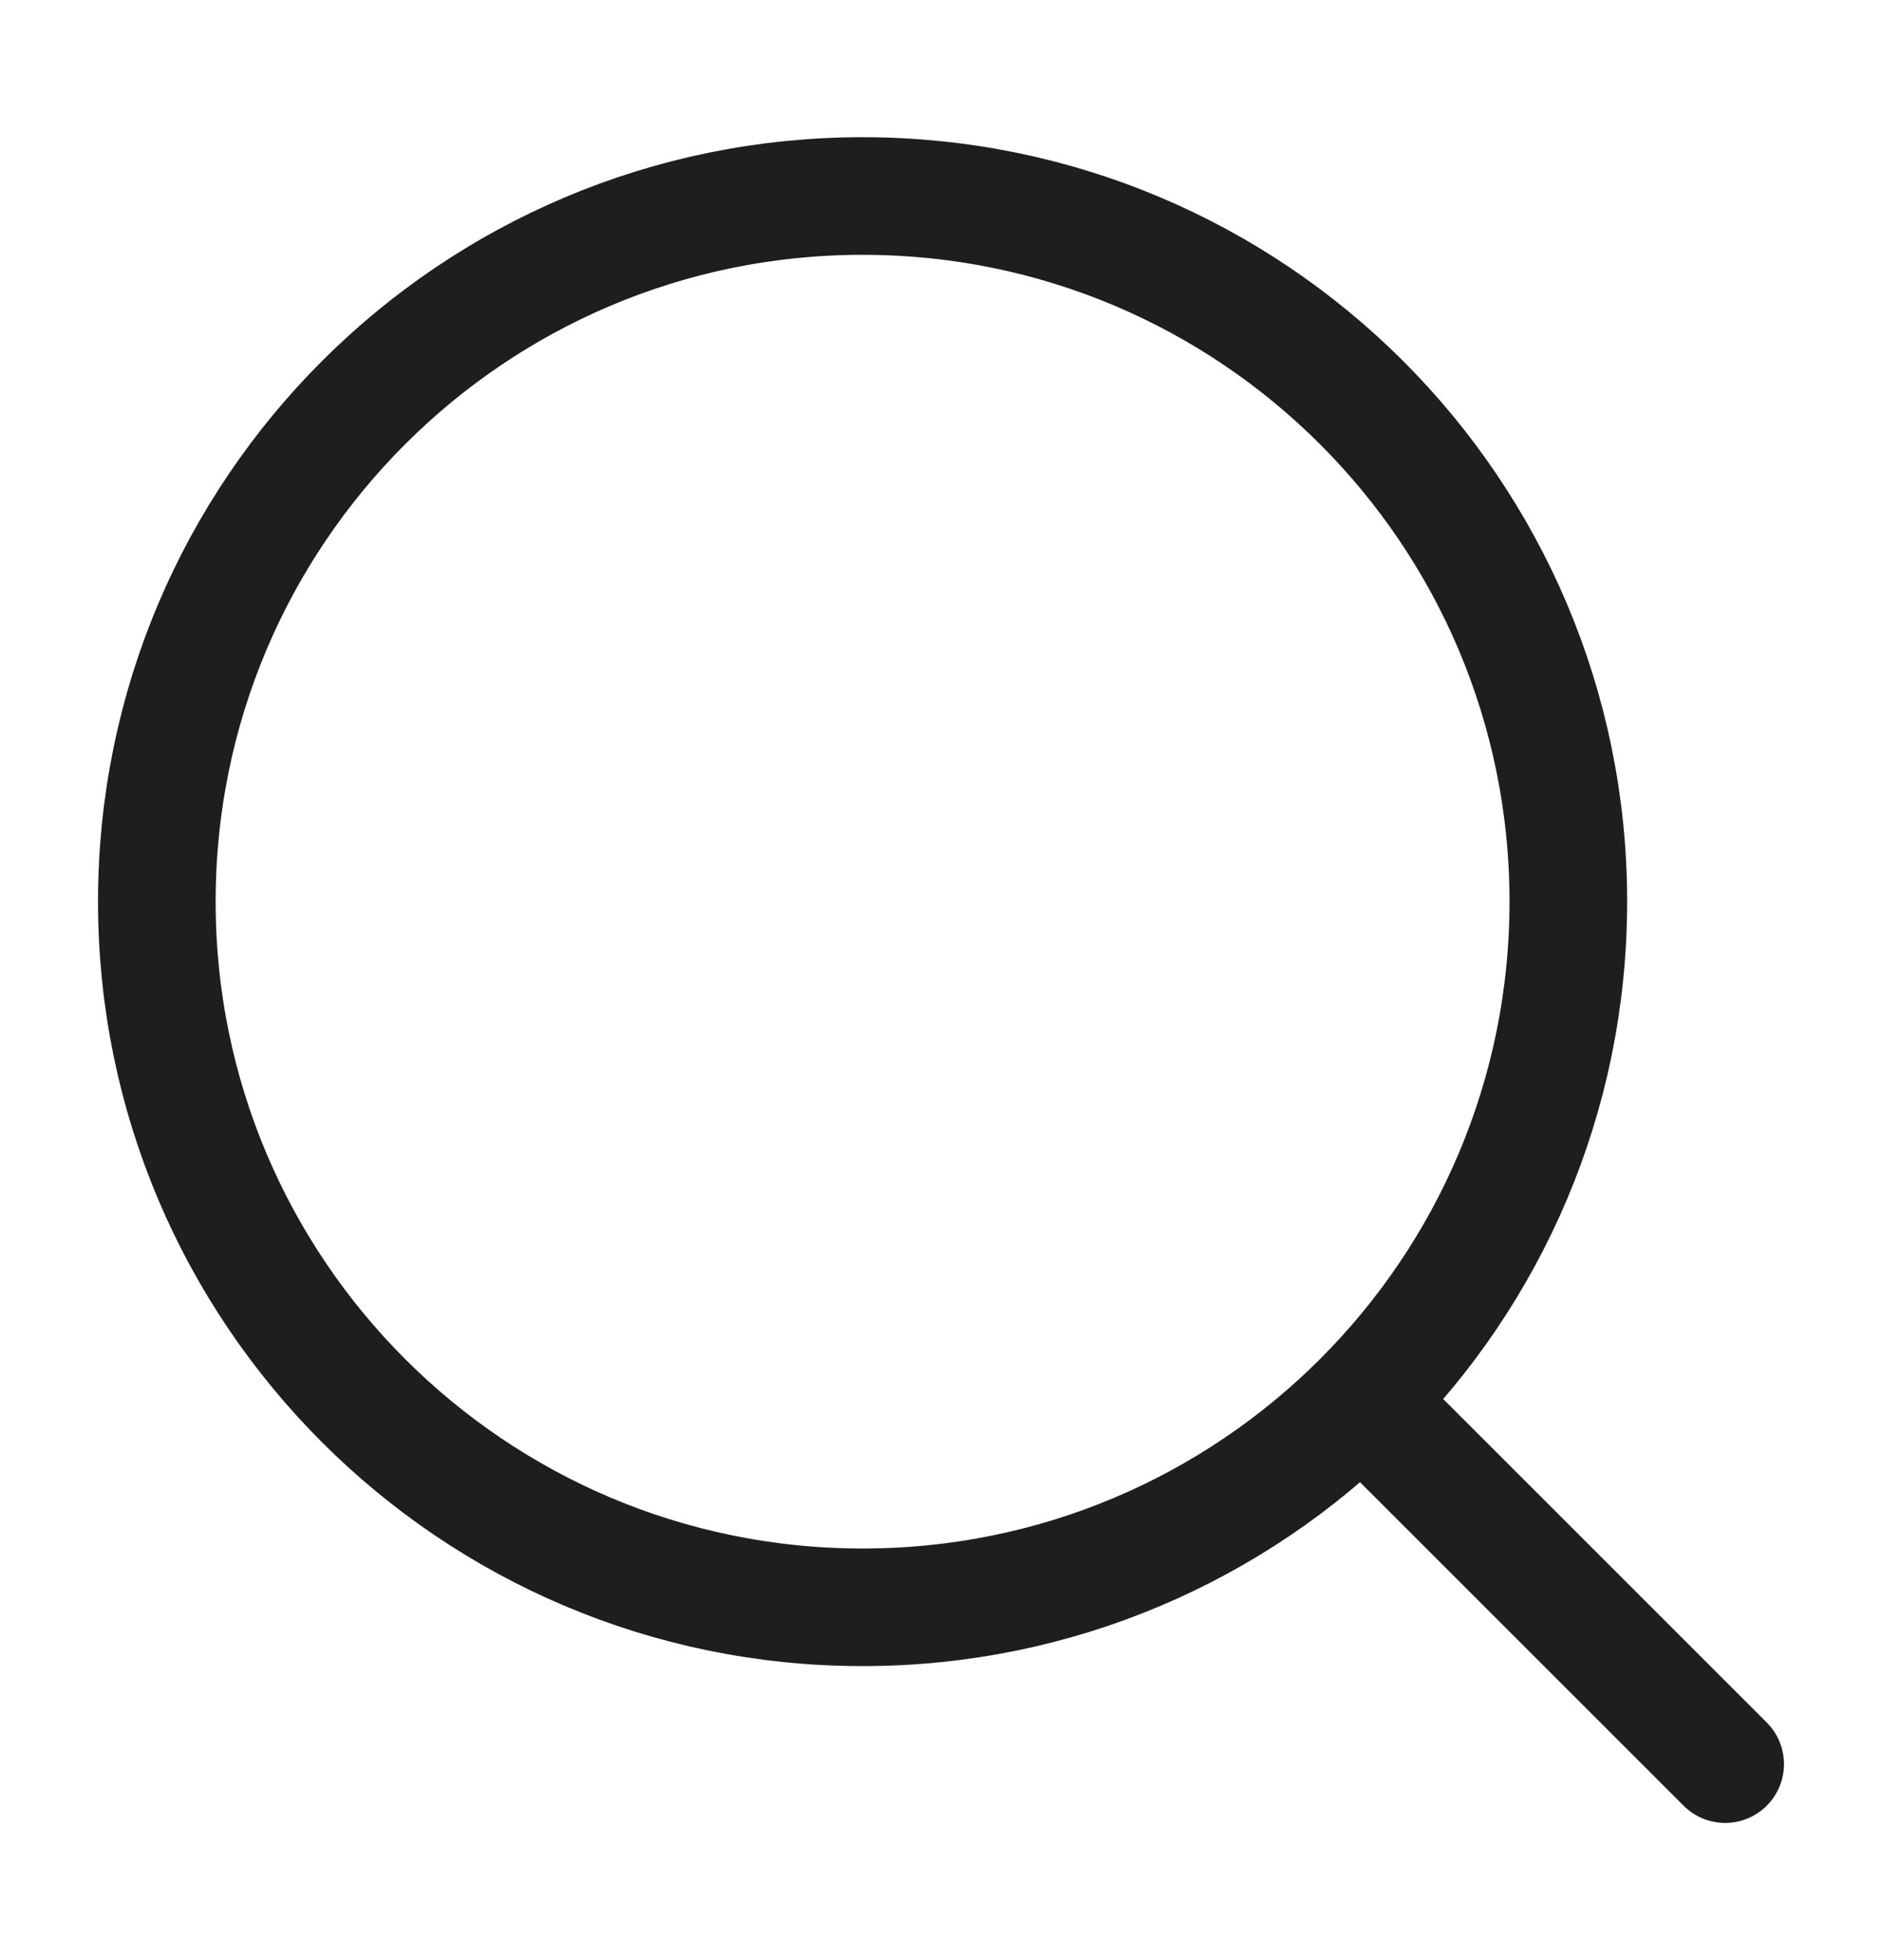
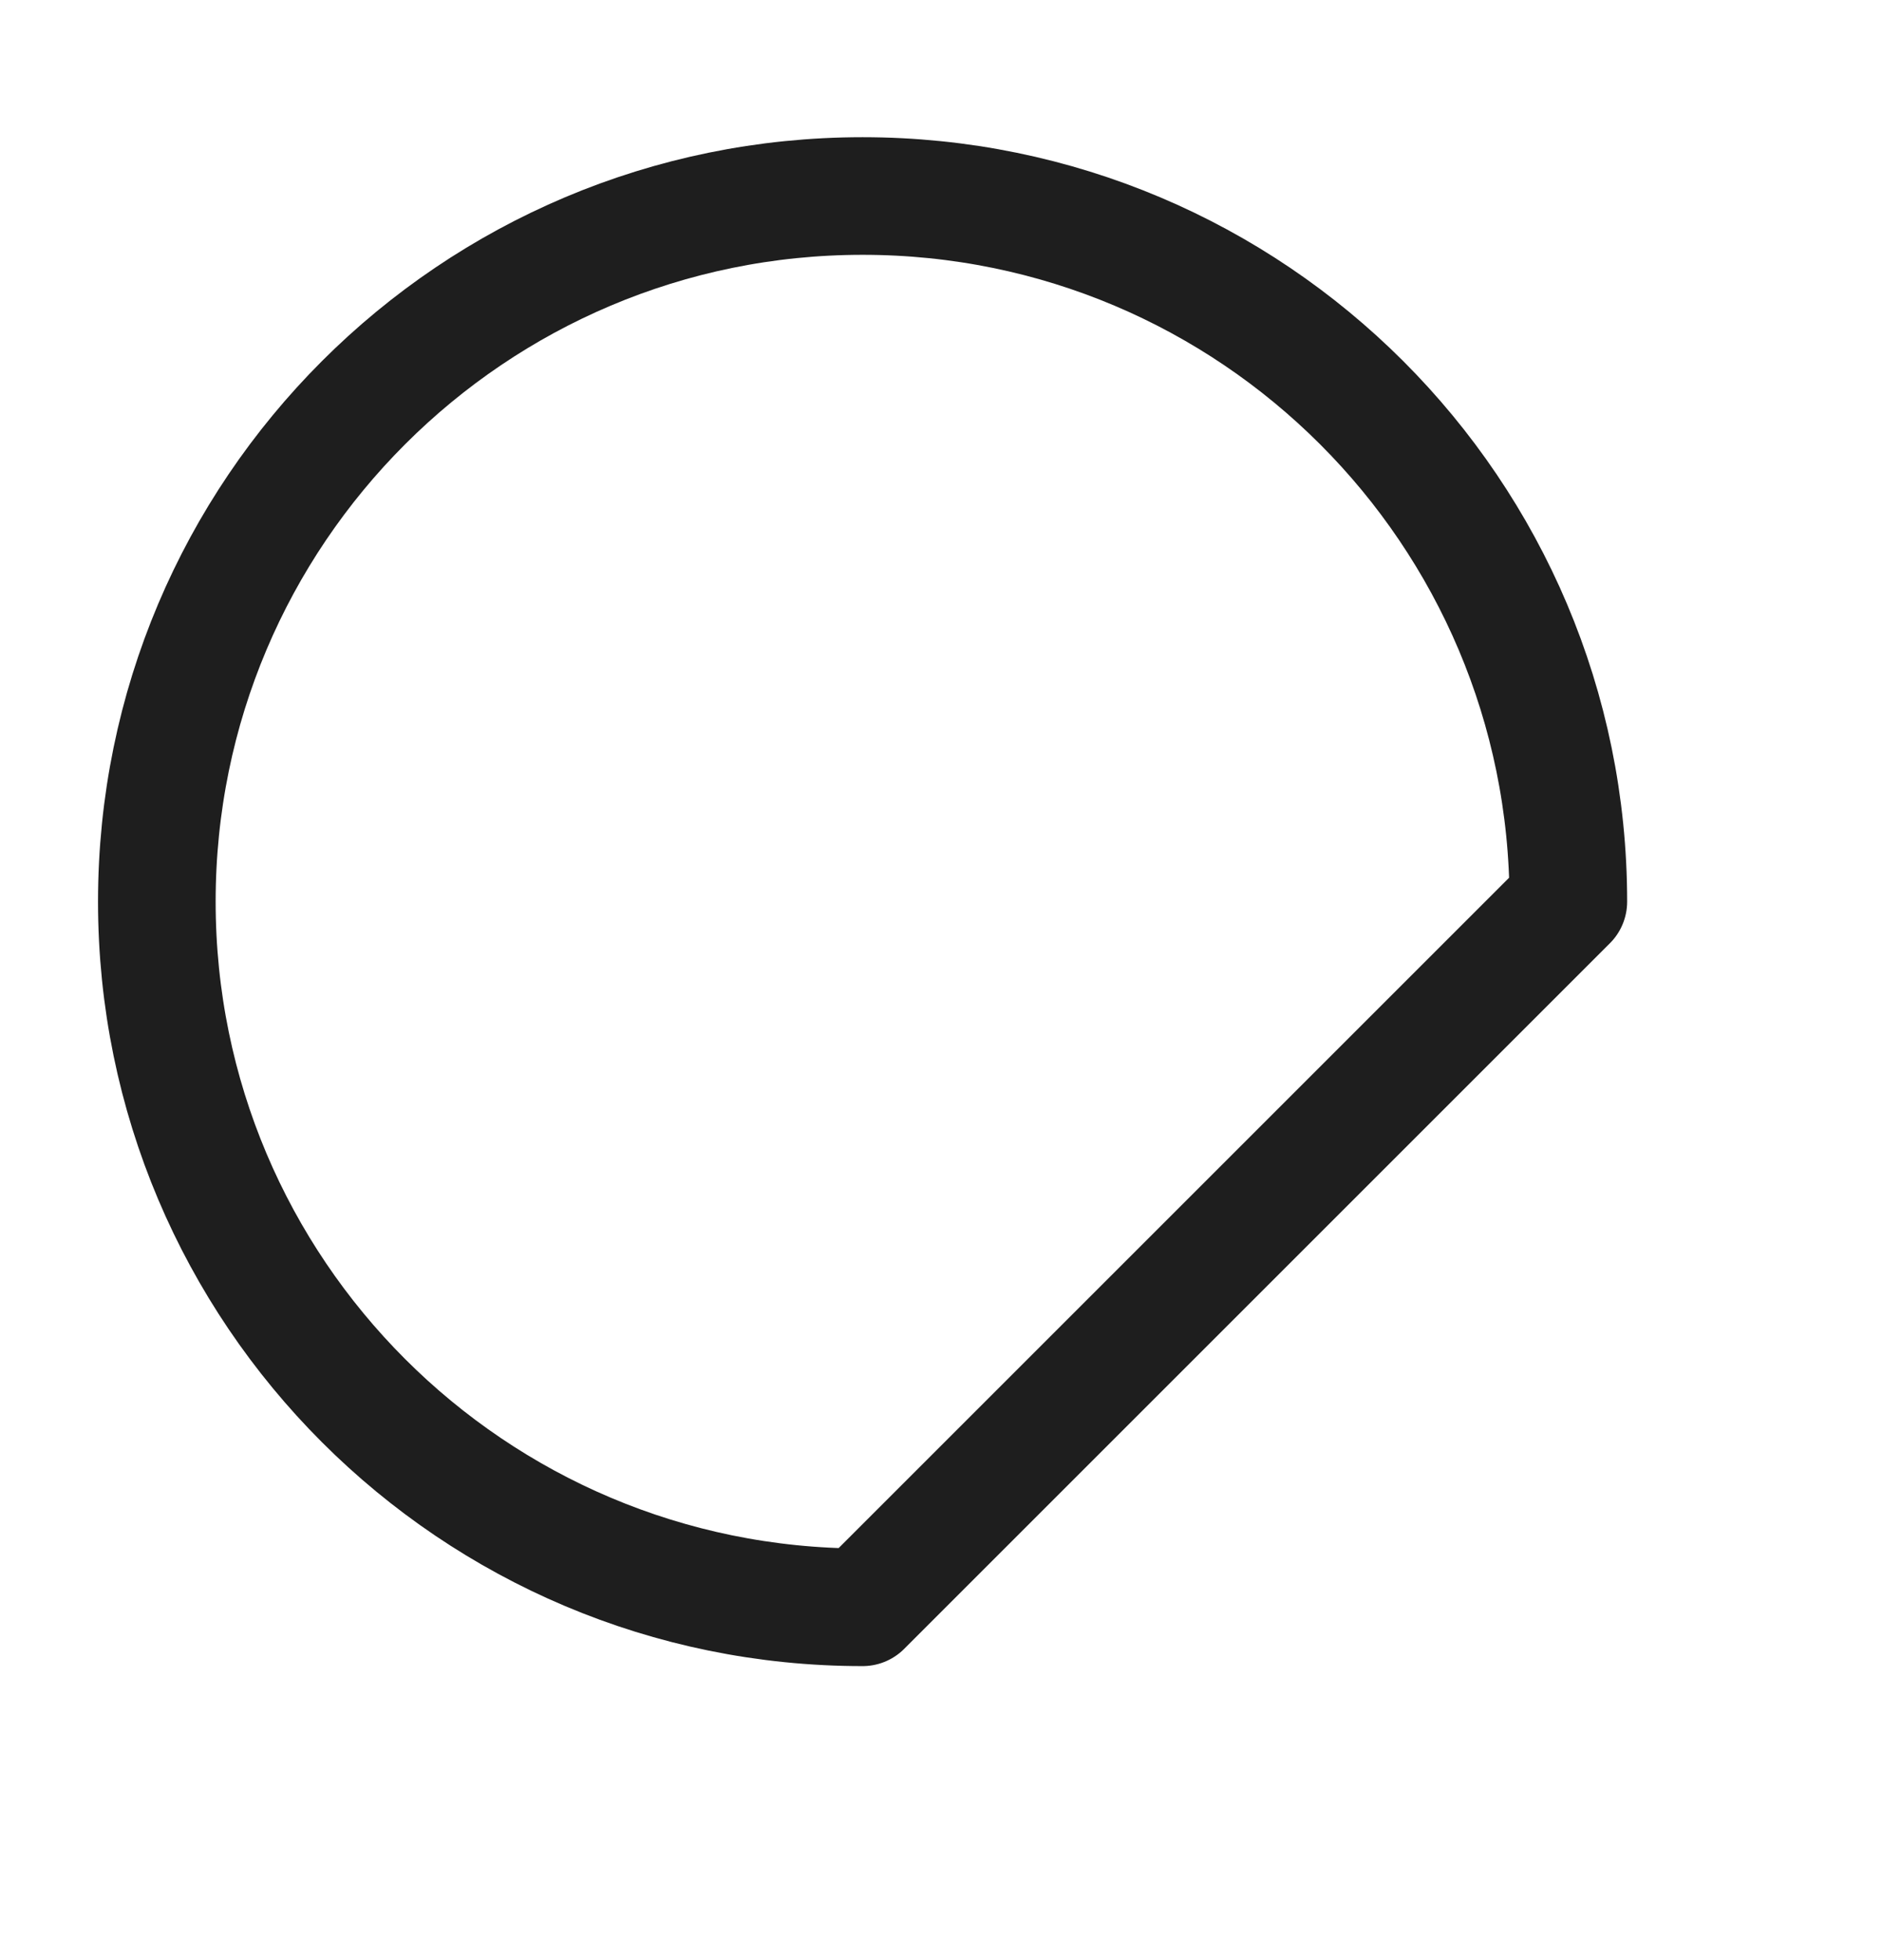
<svg xmlns="http://www.w3.org/2000/svg" width="24" height="25" viewBox="0 0 24 25" fill="none">
-   <path d="M17.5 18L22 22.5" stroke="#1E1E1E" stroke-width="1.5" stroke-linecap="round" stroke-linejoin="round" />
-   <path d="M20 11.5C20 6.529 15.971 2.5 11 2.5C6.029 2.5 2 6.529 2 11.5C2 16.471 6.029 20.5 11 20.5C15.971 20.5 20 16.471 20 11.5Z" stroke="#1E1E1E" stroke-width="1.5" stroke-linejoin="round" />
+   <path d="M20 11.5C20 6.529 15.971 2.5 11 2.5C6.029 2.5 2 6.529 2 11.5C2 16.471 6.029 20.5 11 20.5Z" stroke="#1E1E1E" stroke-width="1.5" stroke-linejoin="round" />
</svg>